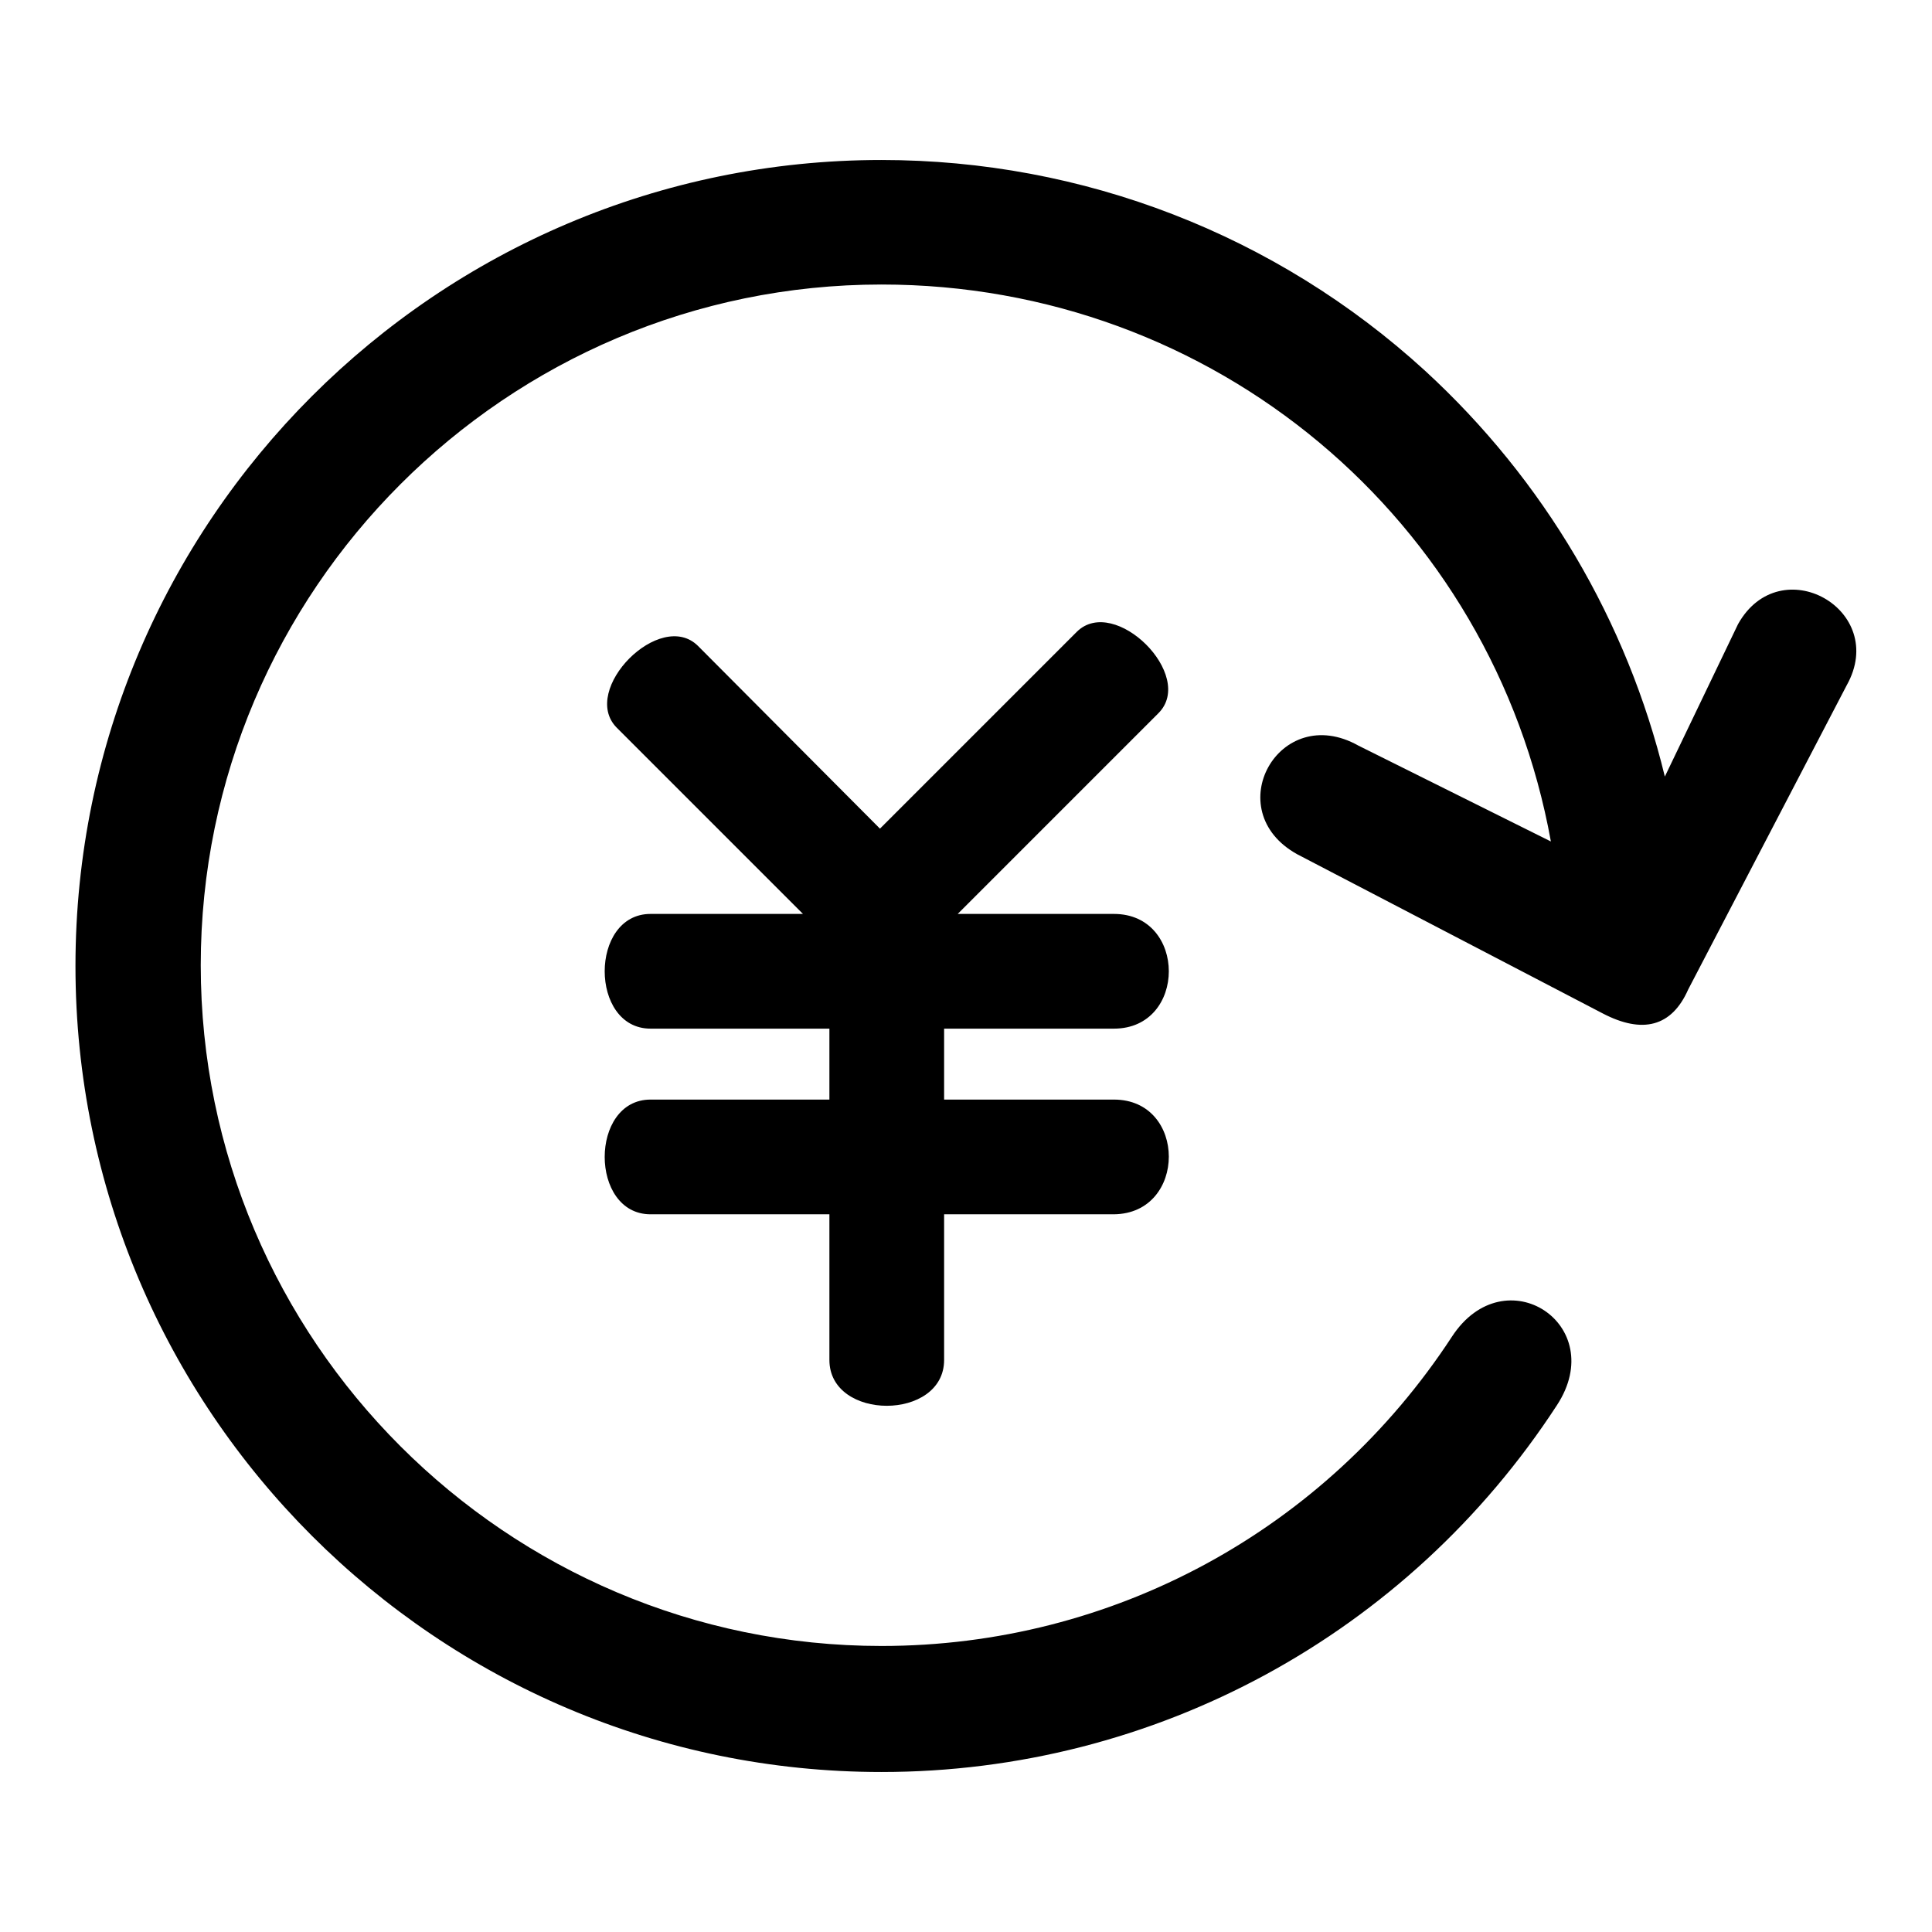
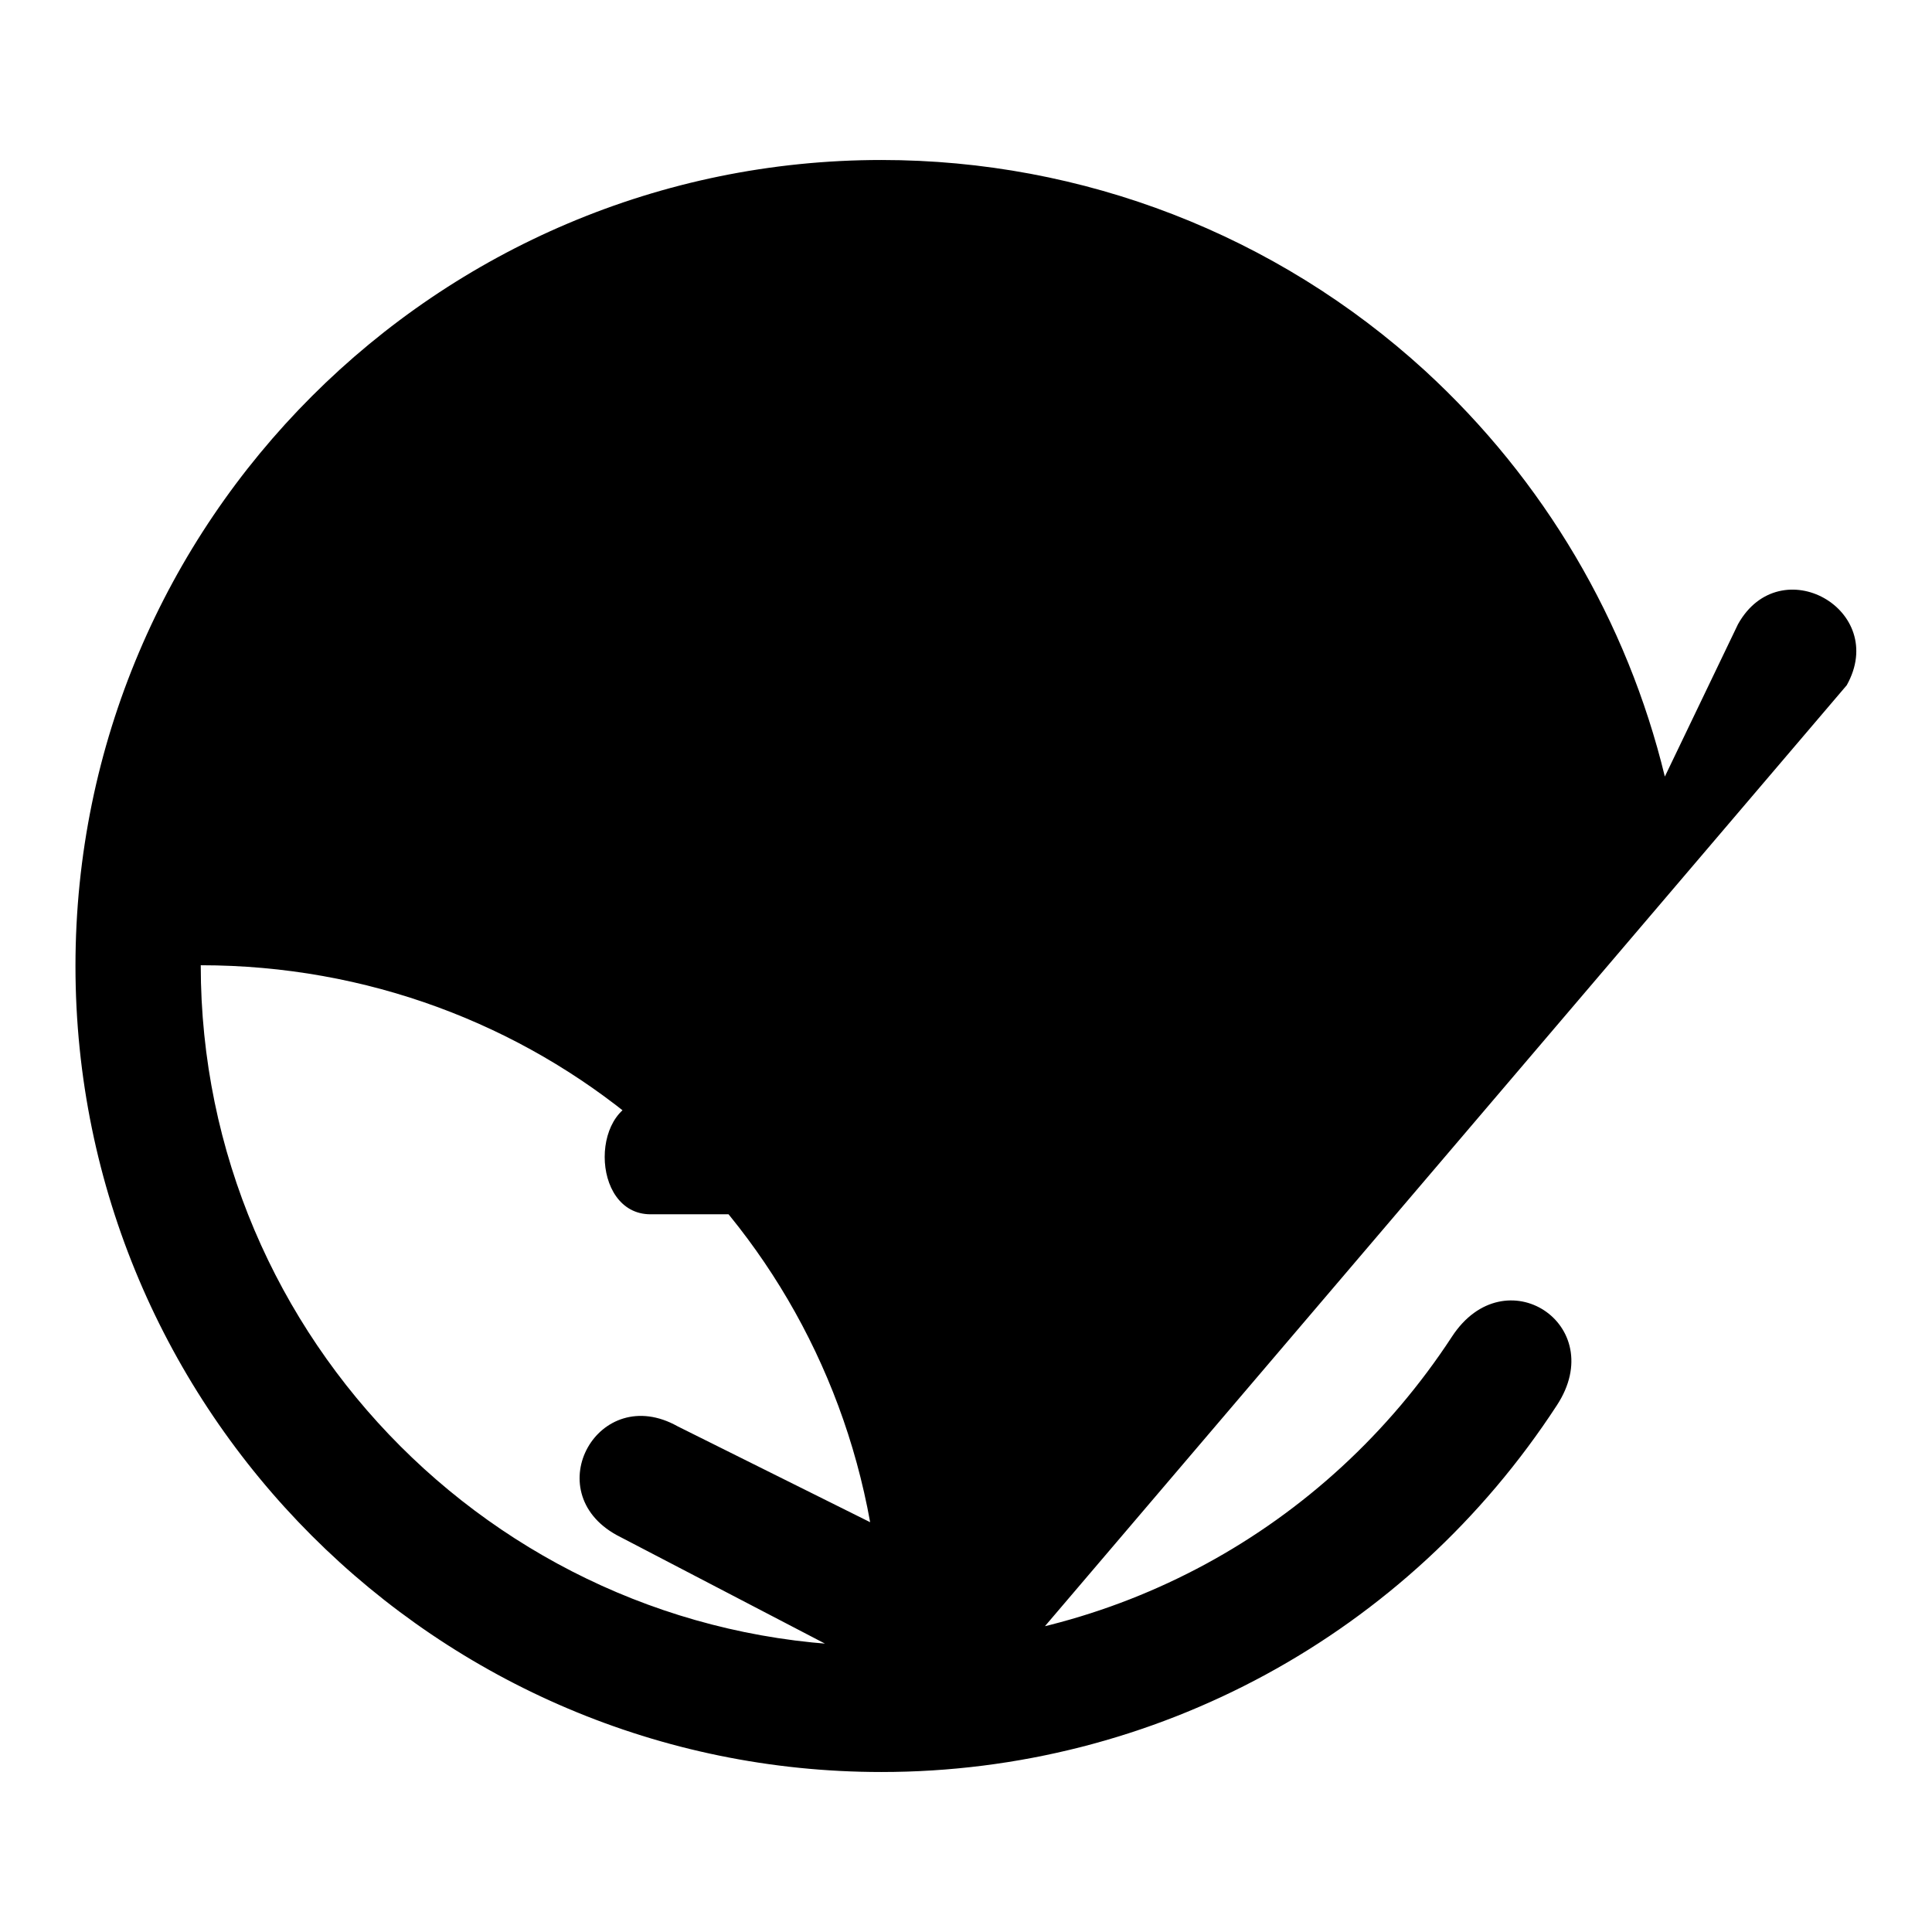
<svg xmlns="http://www.w3.org/2000/svg" version="1.1" x="0px" y="0px" viewBox="0 0 256 256" enable-background="new 0 0 256 256" xml:space="preserve">
  <g>
-     <path fill="#000000" d="M244.7,90.8c5.6-10-8.8-18.1-14.4-8.1l-9.7,20.2c-5-20.6-16-39.3-31.8-53.8c-19.7-18-45.3-27.9-72-27.9 C57.9,21.2,10,69.1,10,128s47.9,106.8,106.8,106.8c36.2,0,69.7-18.2,89.5-48.6c7-10.7-6.9-19.8-13.9-9.1c-16.8,25.7-45,41-75.6,41 c-49.7,0-90.2-40.5-90.2-90.2c0-49.7,40.5-90.2,90.2-90.2c44.1,0,81,31.2,88.7,73.8l-25.5-12.7c-10.5-5.9-18.6,8.6-8.1,14.4 l40.5,21.1c5.2,2.7,9.1,1.8,11.3-3.2L244.7,90.8z M147.6,145.7h-22.5v-9.4h22.5c9.7,0,9.7-15.2,0-15.2h-20.7l17.7-17.7l8.9-8.9 c5-5-5.8-15.7-10.8-10.8l-1.9,1.9l-17.7,17.7l-6.5,6.5L92.5,85.6c-5-5-15.7,5.8-10.8,10.8l24.7,24.7H86.2c-8.1,0-8.1,15.2,0,15.2 h23.7v9.4H86.2c-8.1,0-8.1,15.2,0,15.2h23.7v19.3c0,8.1,15.2,8.1,15.2,0v-19.3h22.5C157.3,160.8,157.3,145.7,147.6,145.7 L147.6,145.7z" />
+     <path fill="#000000" d="M244.7,90.8c5.6-10-8.8-18.1-14.4-8.1l-9.7,20.2c-5-20.6-16-39.3-31.8-53.8c-19.7-18-45.3-27.9-72-27.9 C57.9,21.2,10,69.1,10,128s47.9,106.8,106.8,106.8c36.2,0,69.7-18.2,89.5-48.6c7-10.7-6.9-19.8-13.9-9.1c-16.8,25.7-45,41-75.6,41 c-49.7,0-90.2-40.5-90.2-90.2c44.1,0,81,31.2,88.7,73.8l-25.5-12.7c-10.5-5.9-18.6,8.6-8.1,14.4 l40.5,21.1c5.2,2.7,9.1,1.8,11.3-3.2L244.7,90.8z M147.6,145.7h-22.5v-9.4h22.5c9.7,0,9.7-15.2,0-15.2h-20.7l17.7-17.7l8.9-8.9 c5-5-5.8-15.7-10.8-10.8l-1.9,1.9l-17.7,17.7l-6.5,6.5L92.5,85.6c-5-5-15.7,5.8-10.8,10.8l24.7,24.7H86.2c-8.1,0-8.1,15.2,0,15.2 h23.7v9.4H86.2c-8.1,0-8.1,15.2,0,15.2h23.7v19.3c0,8.1,15.2,8.1,15.2,0v-19.3h22.5C157.3,160.8,157.3,145.7,147.6,145.7 L147.6,145.7z" />
  </g>
</svg>